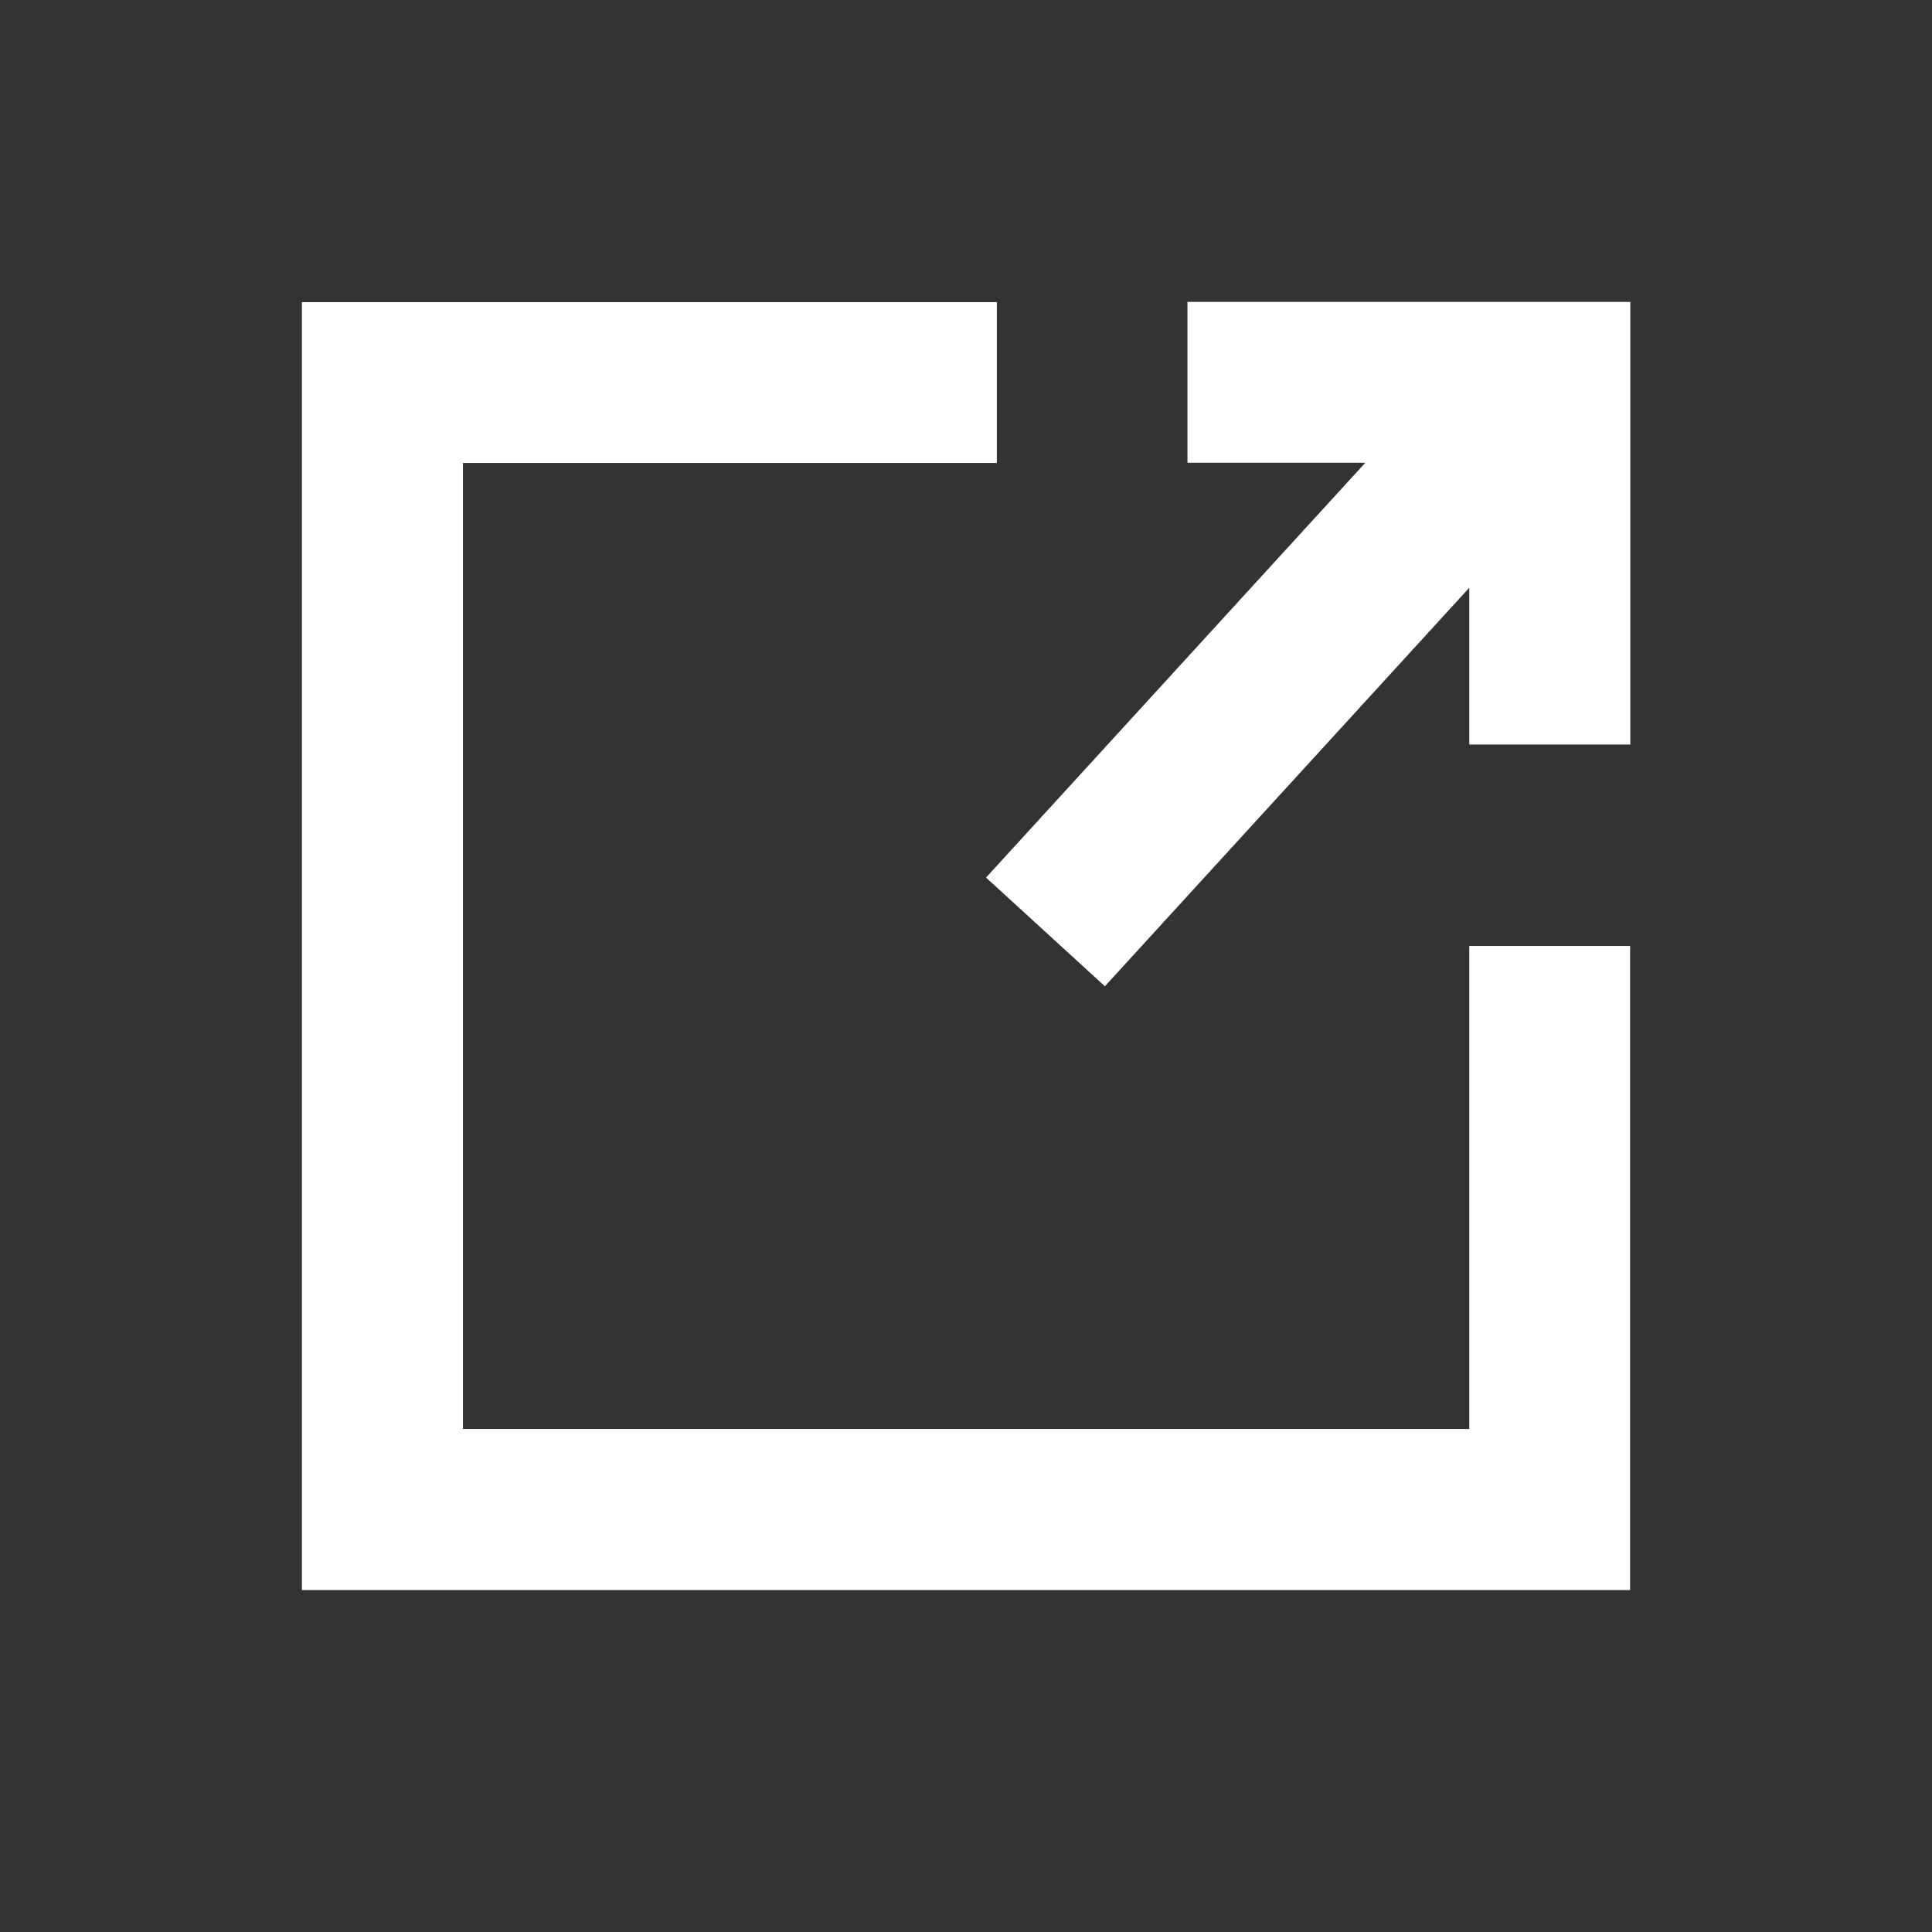
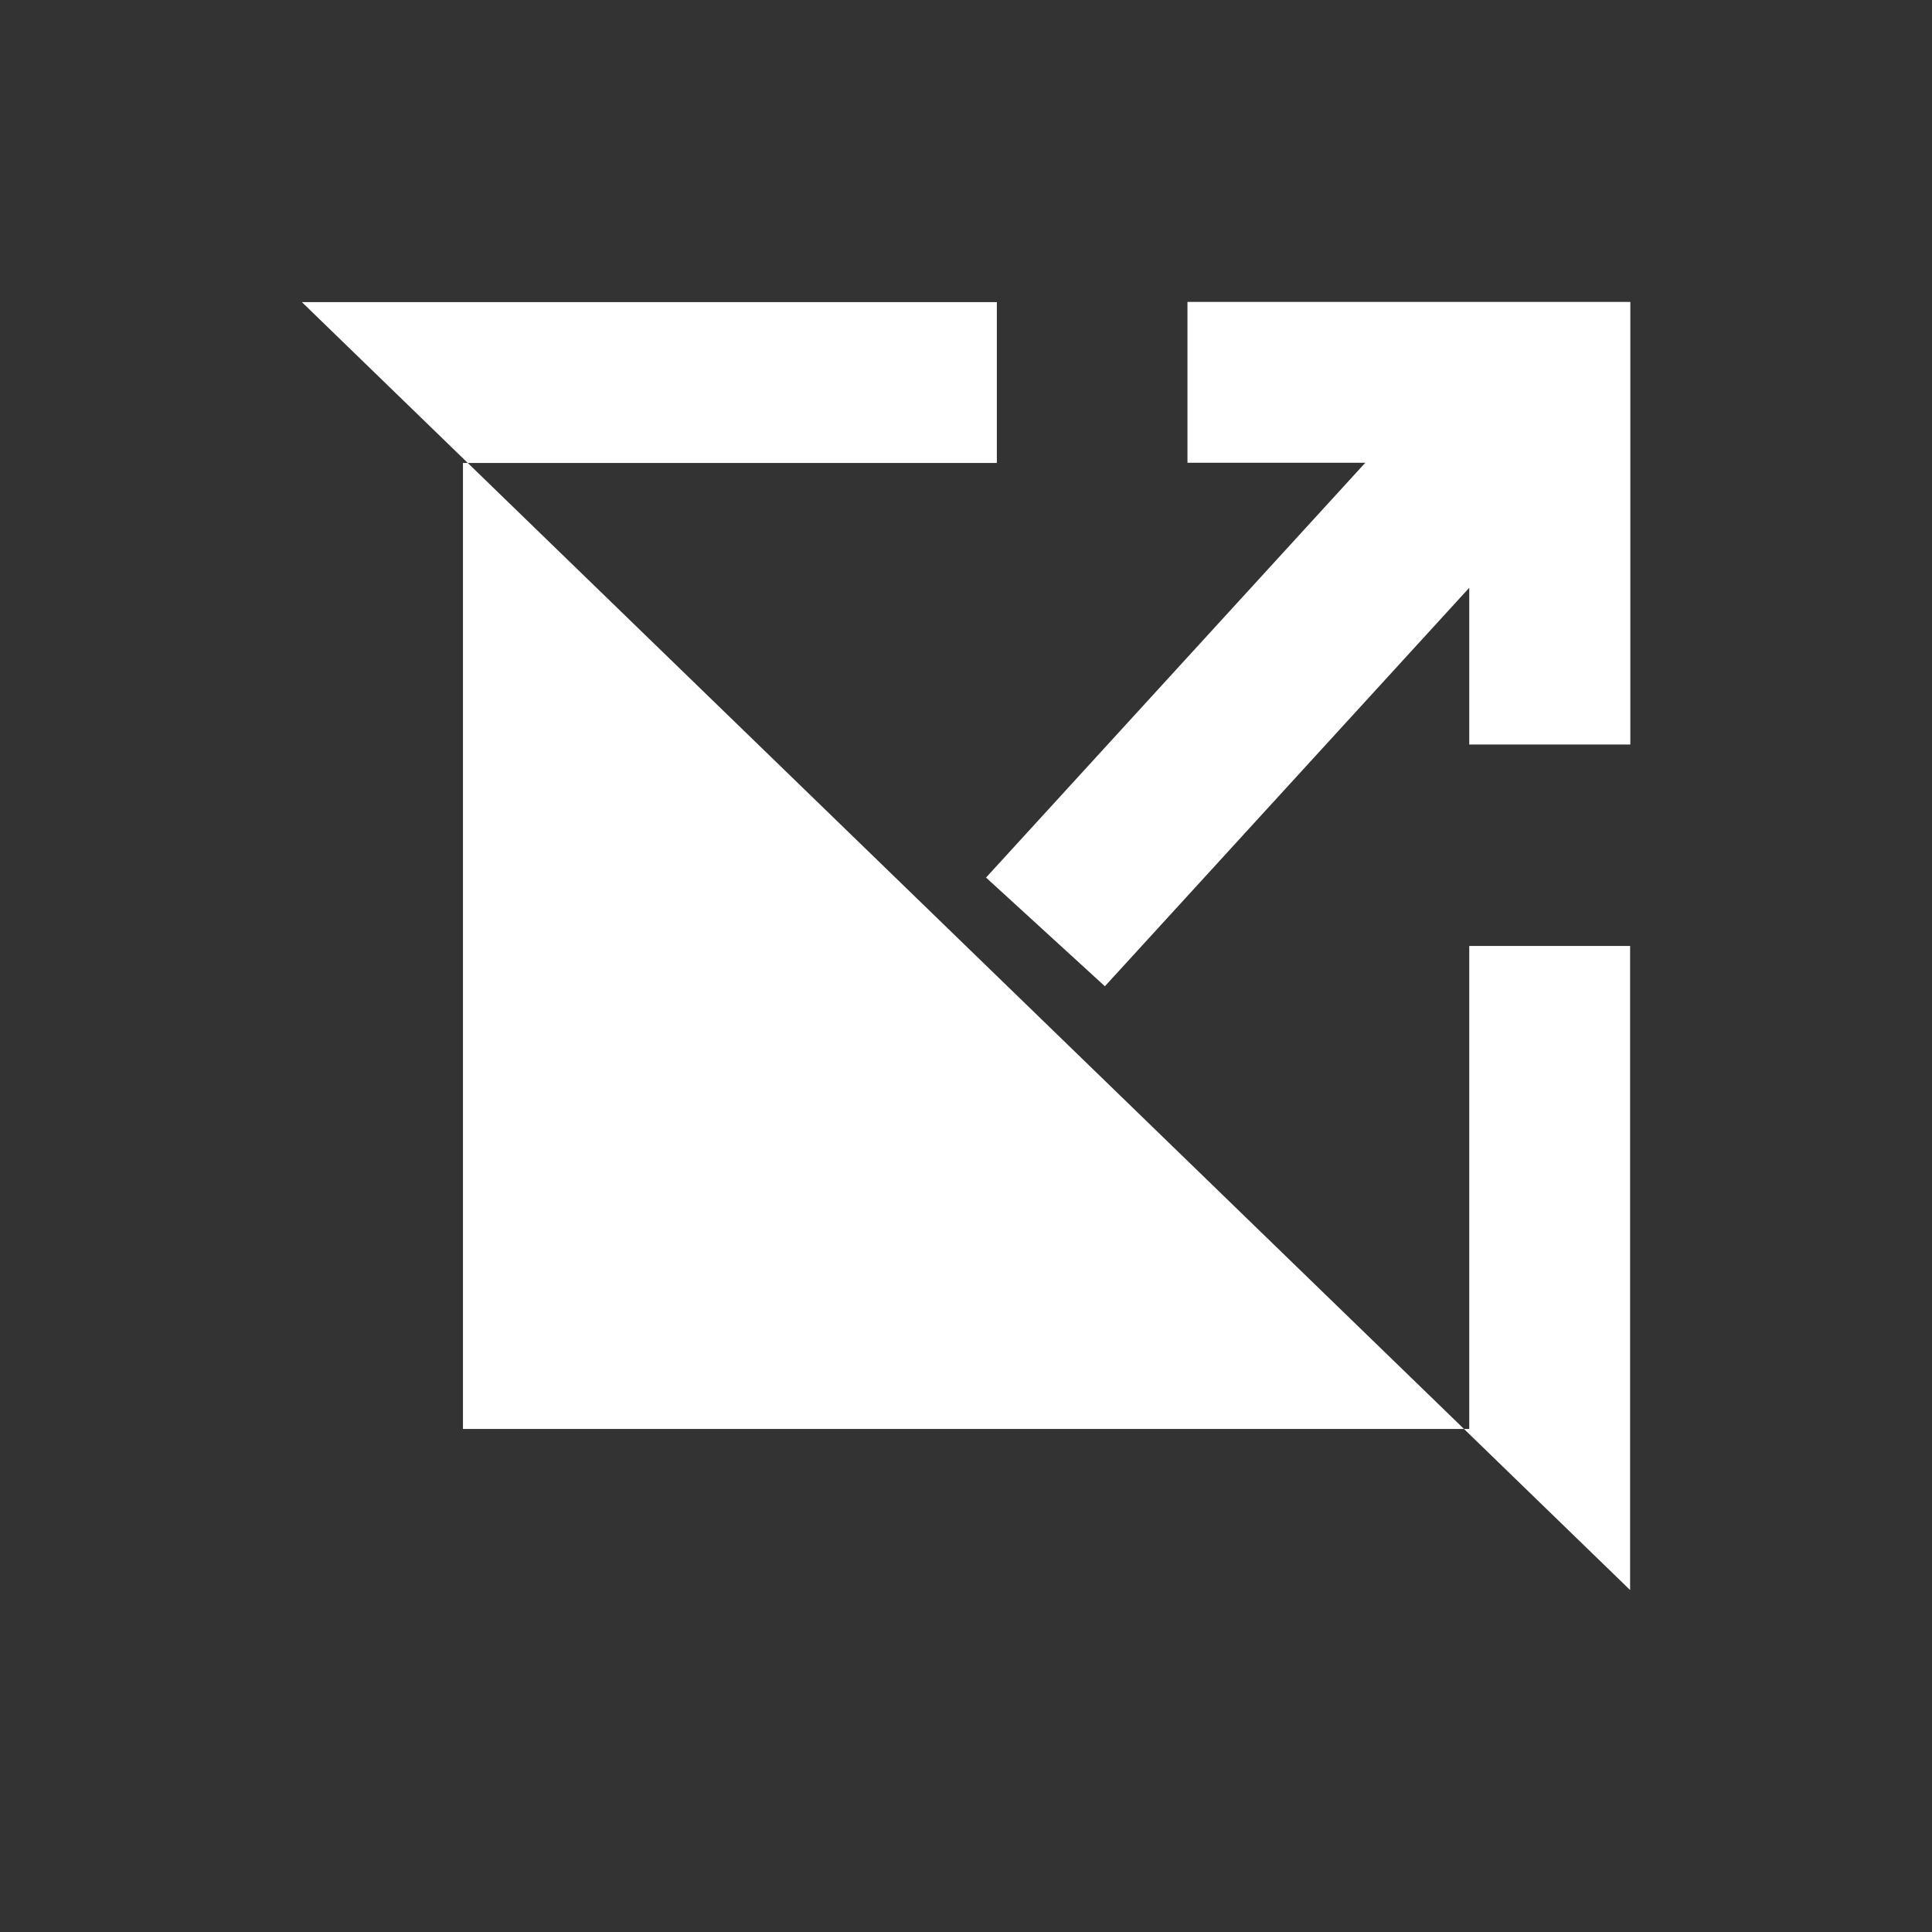
<svg xmlns="http://www.w3.org/2000/svg" width="35pt" height="35pt" viewBox="0 0 35 35" version="1.1">
  <rect x="0" y="0" width="35" height="35" fill="#333333" stroke="none" />
  <g id="surface1">
-     <path style=" stroke:none;fill-rule:nonzero;fill:rgb(100%,100%,100%);fill-opacity:1;" d="M 24.734 8.383 L 21.512 8.383 L 21.512 5.469 L 29.535 5.469 L 29.535 13.488 L 26.617 13.488 L 26.617 10.648 L 20.016 17.867 L 17.863 15.898 Z M 26.617 25.887 L 26.617 17.137 L 29.531 17.137 L 29.531 28.805 L 5.469 28.805 L 5.469 5.473 L 18.059 5.473 L 18.059 8.387 L 8.387 8.387 L 8.387 25.887 Z M 26.617 25.887 " />
+     <path style=" stroke:none;fill-rule:nonzero;fill:rgb(100%,100%,100%);fill-opacity:1;" d="M 24.734 8.383 L 21.512 8.383 L 21.512 5.469 L 29.535 5.469 L 29.535 13.488 L 26.617 13.488 L 26.617 10.648 L 20.016 17.867 L 17.863 15.898 Z M 26.617 25.887 L 26.617 17.137 L 29.531 17.137 L 29.531 28.805 L 5.469 5.473 L 18.059 5.473 L 18.059 8.387 L 8.387 8.387 L 8.387 25.887 Z M 26.617 25.887 " />
  </g>
</svg>